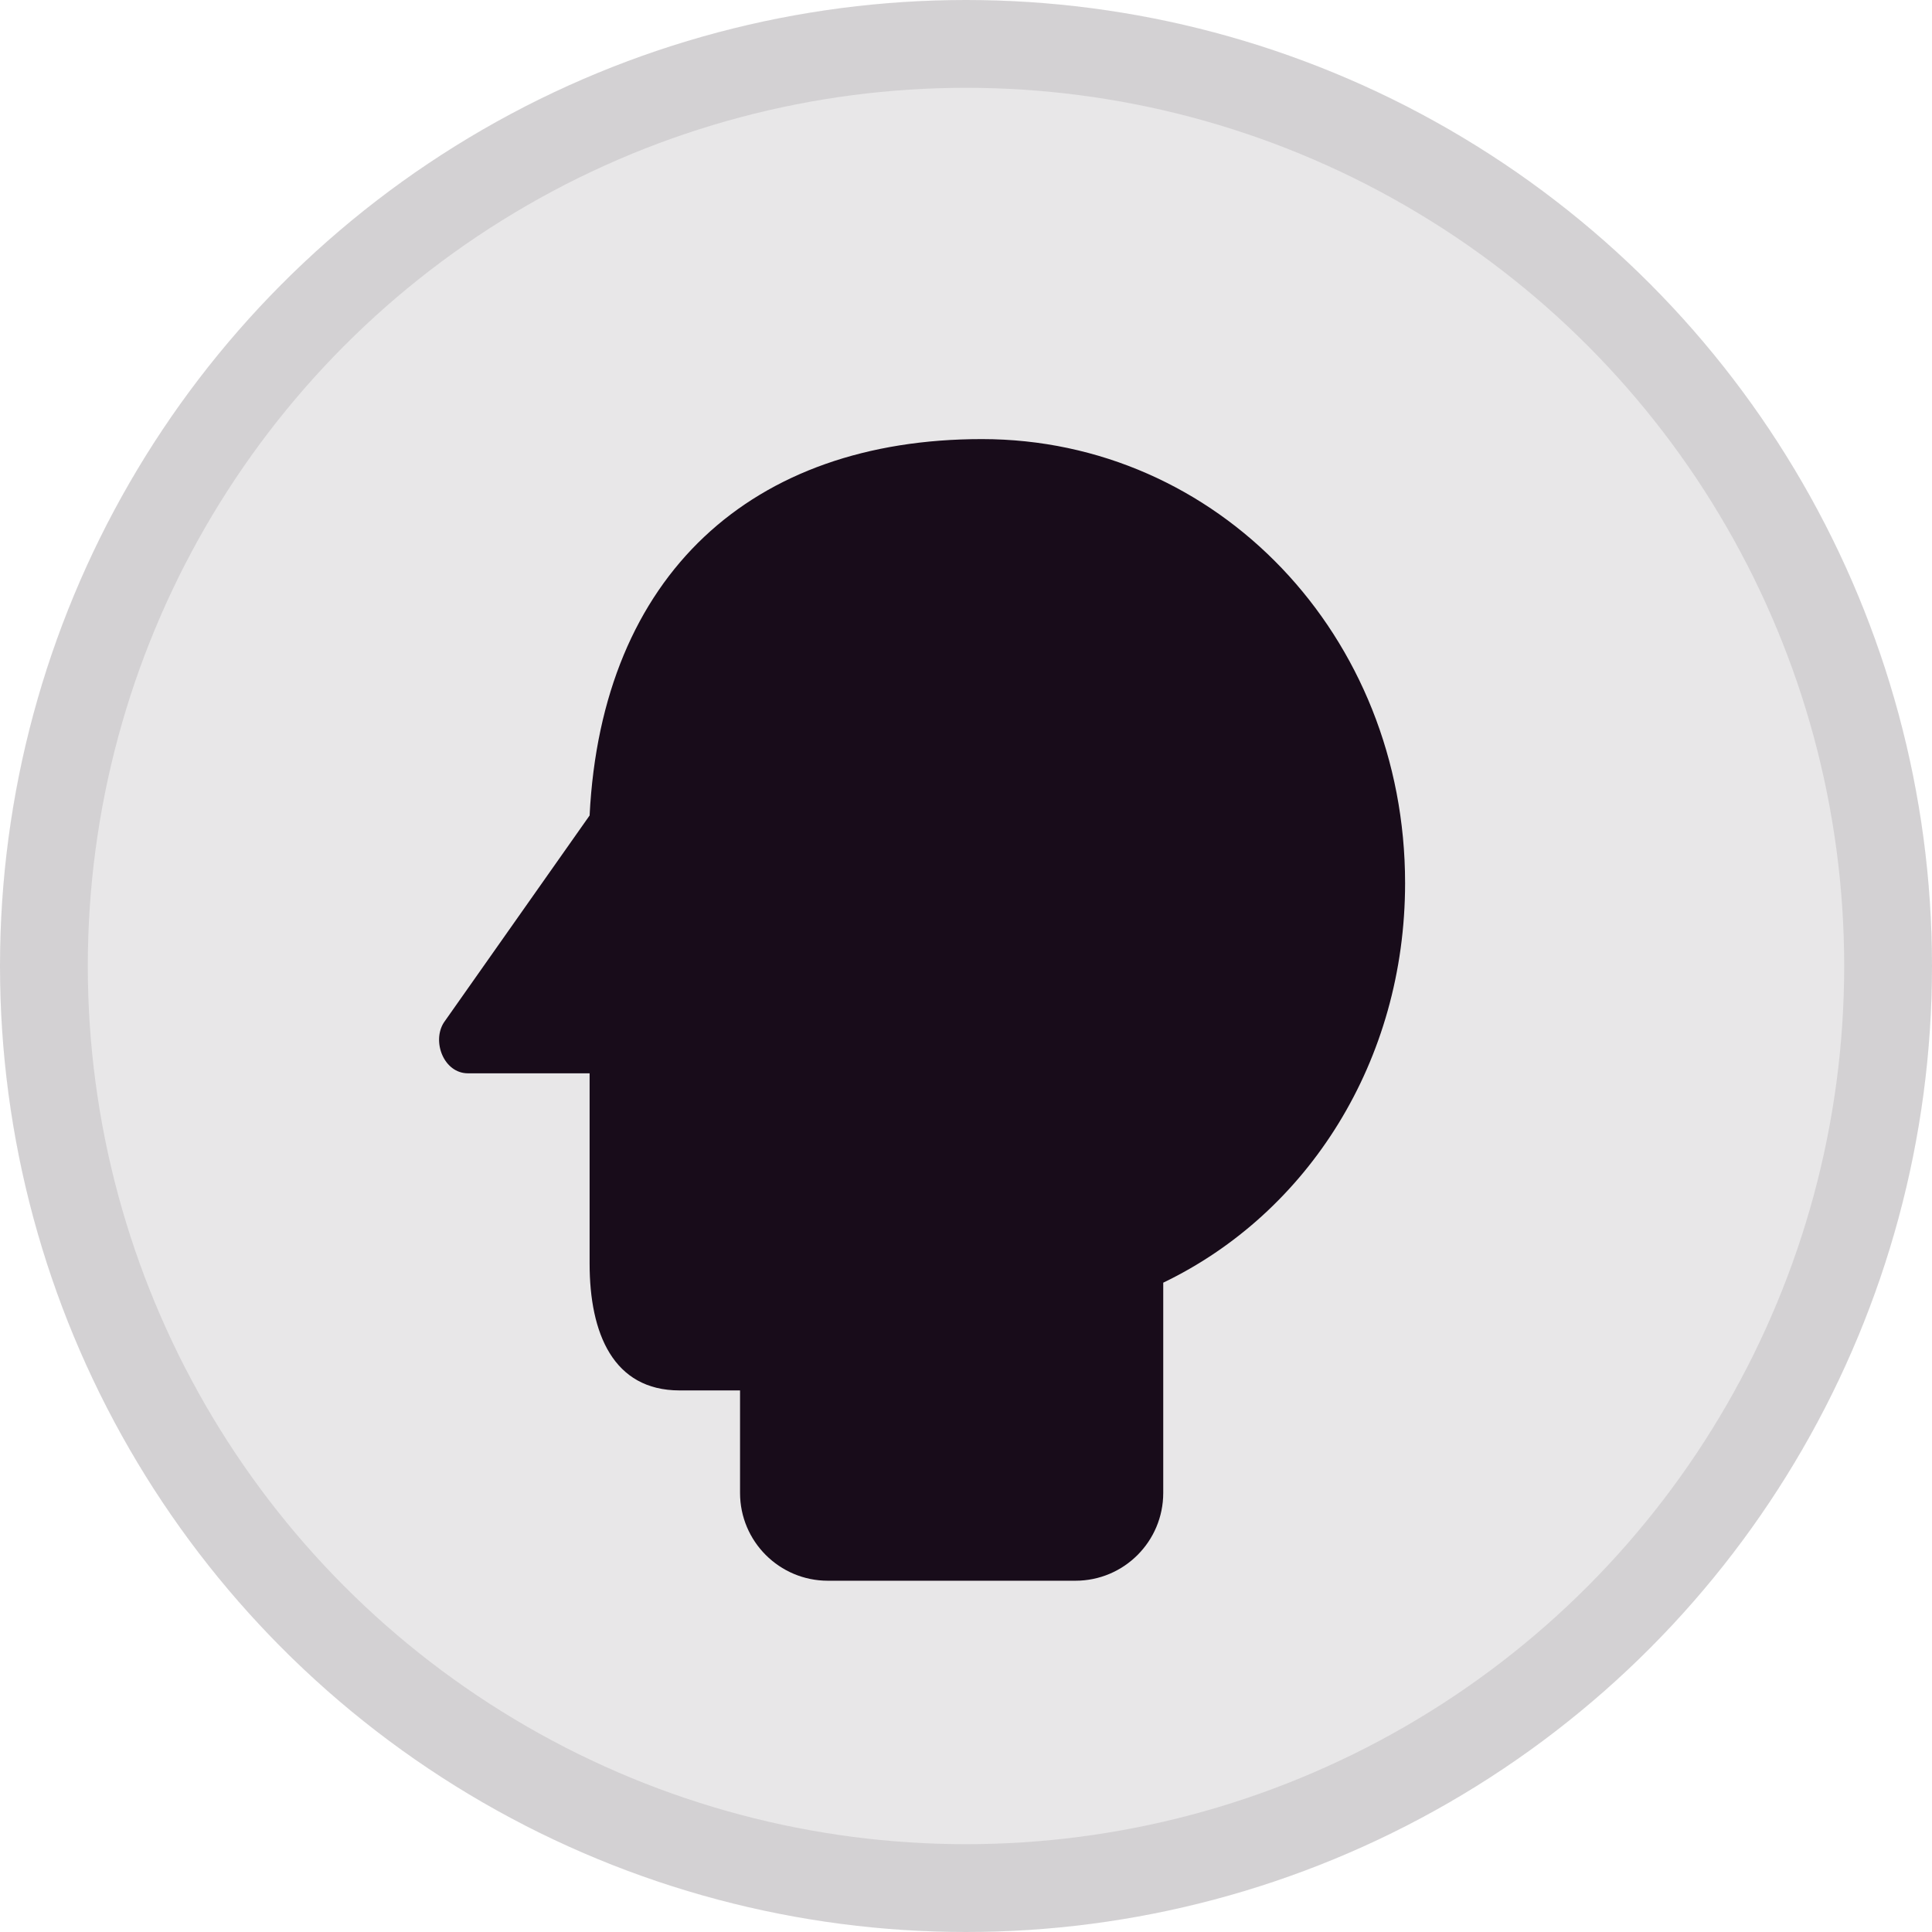
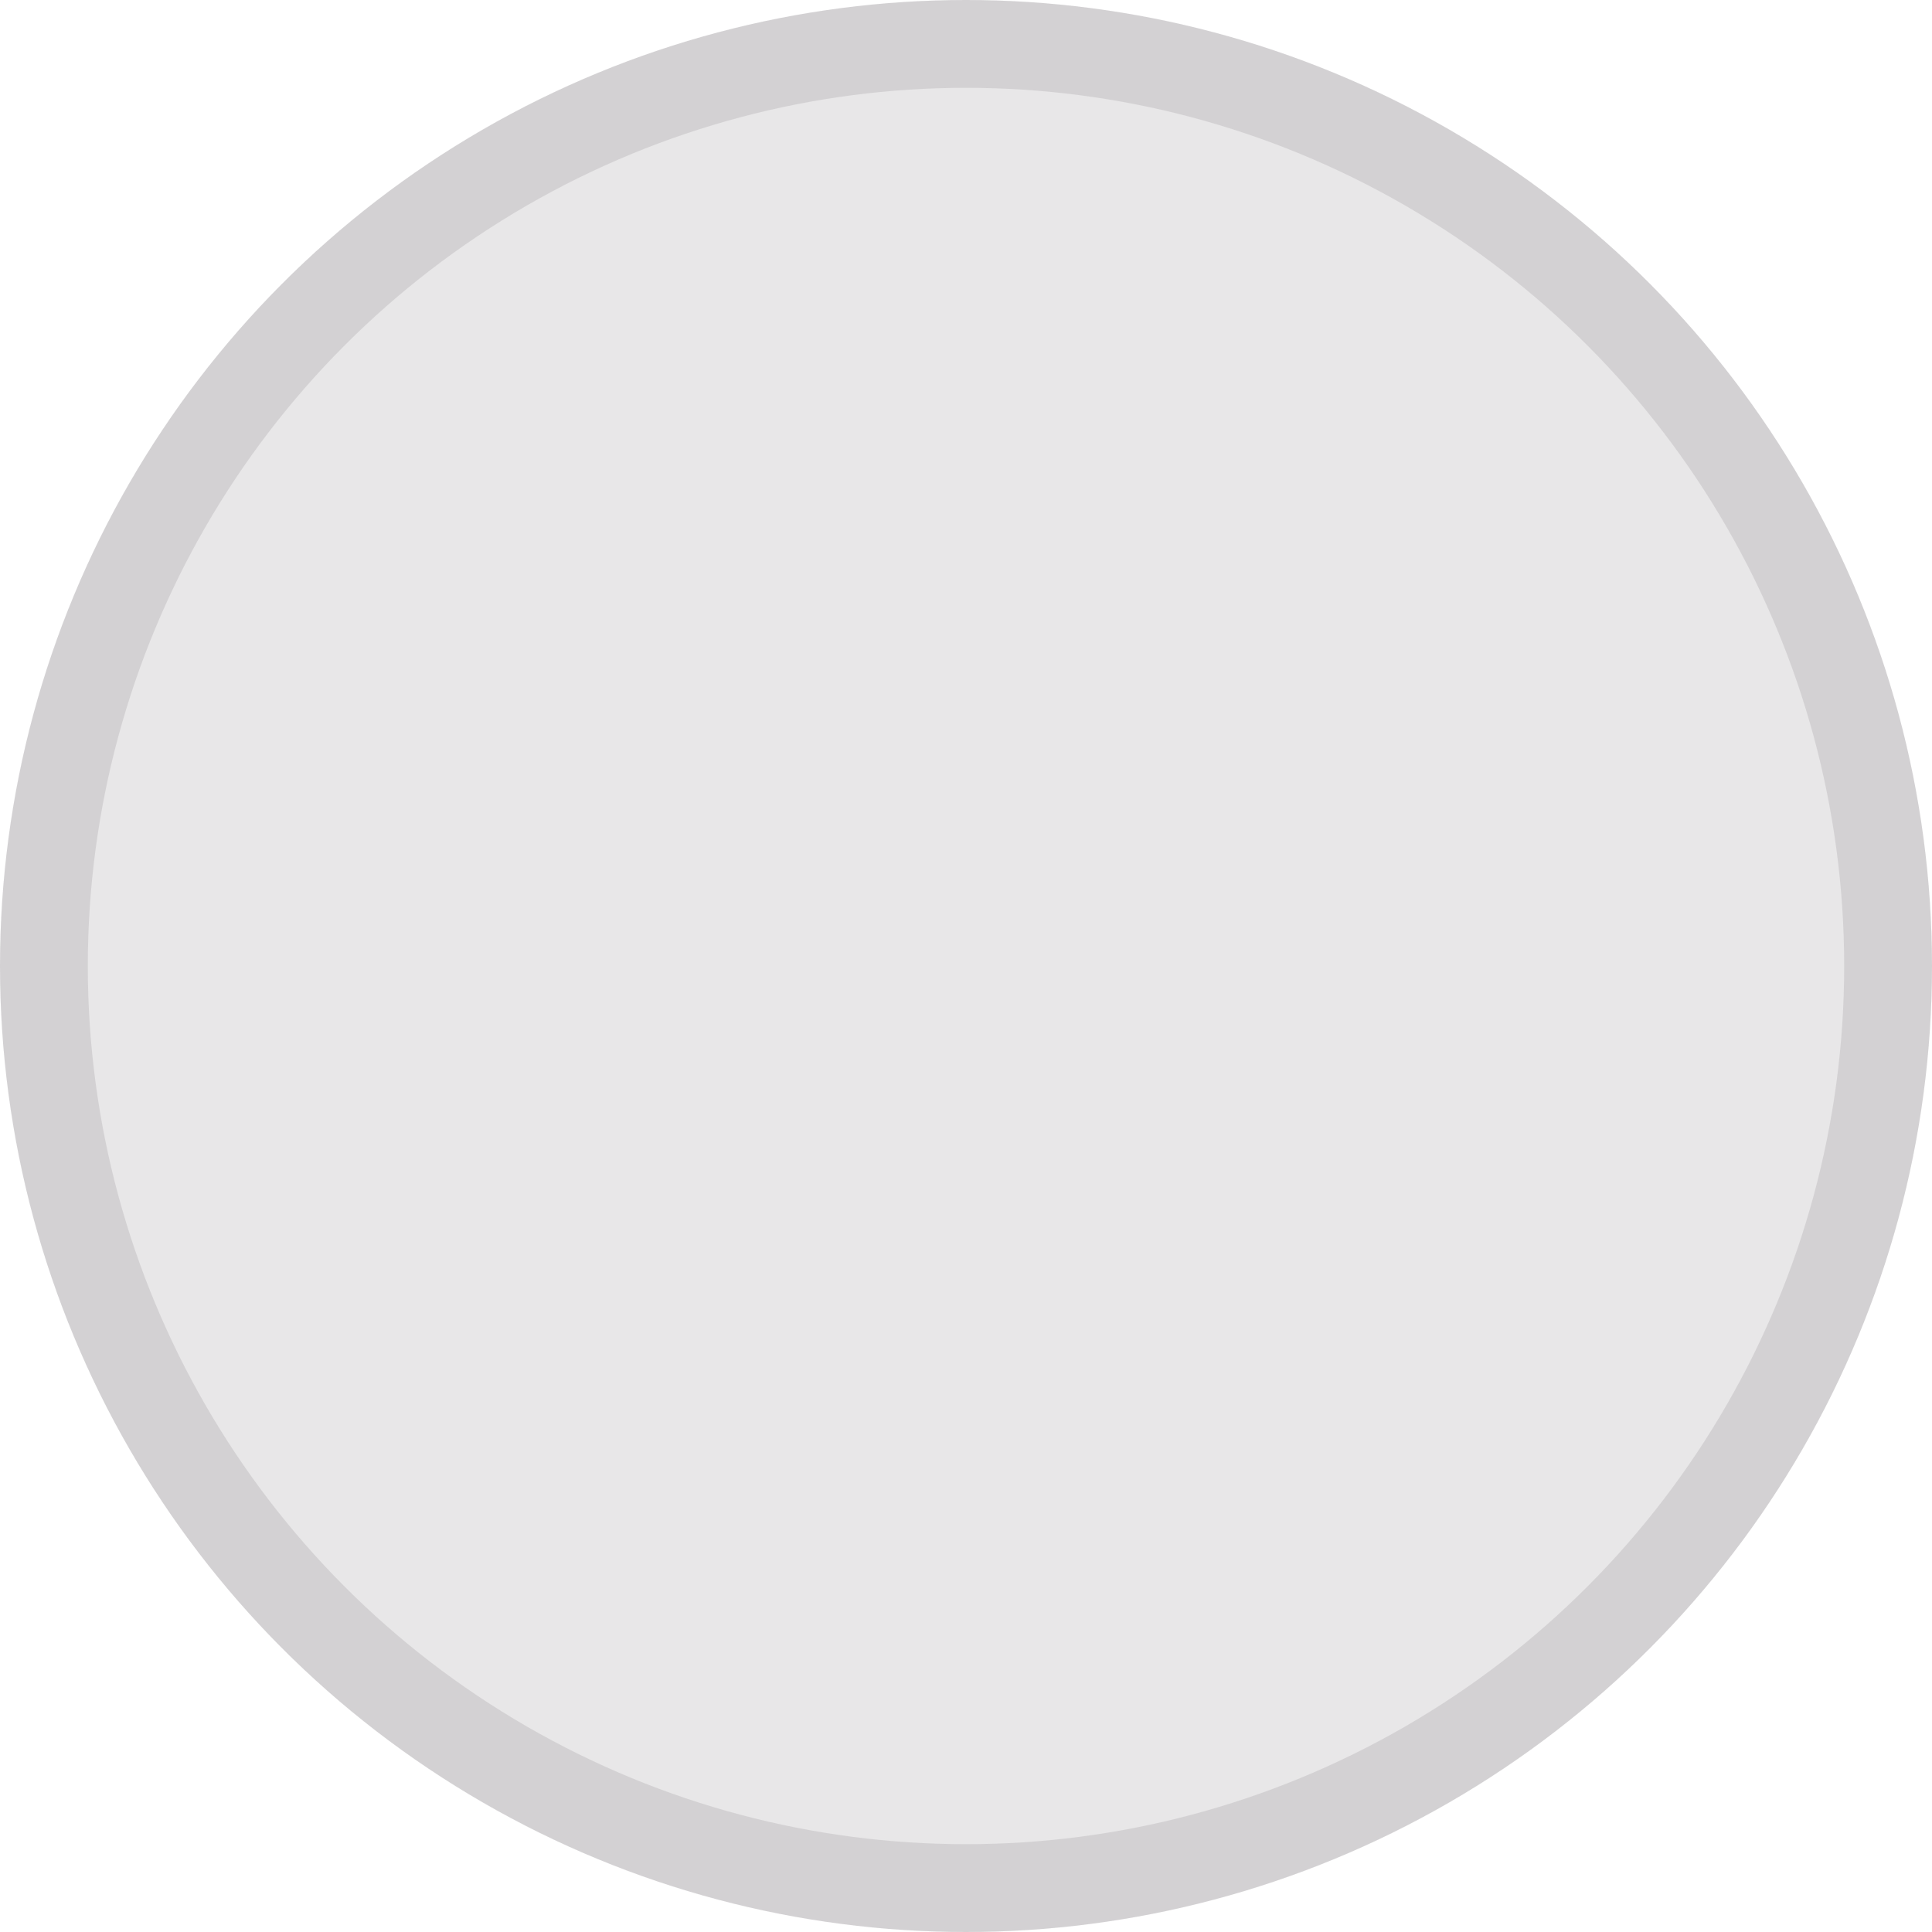
<svg xmlns="http://www.w3.org/2000/svg" width="22" height="22" viewBox="0 0 22 22" fill="none">
  <g clip-path="url(#clip0_2231_782)">
    <circle cx="11" cy="11" r="11" fill="#180C1A" fill-opacity="0.1" />
    <circle cx="11" cy="11" r="10.5" stroke="#180C1A" stroke-opacity="0.1" />
-     <path d="M11.181 5C8.565 5 6.852 6.541 6.714 9.286L5.054 11.644C4.916 11.861 5.054 12.222 5.329 12.222H6.714V14.389C6.714 15.183 6.982 15.833 7.739 15.833H8.427V17C8.427 17.552 8.875 18 9.427 18H12.246C12.799 18 13.246 17.552 13.246 17V14.606C14.899 13.811 16 12.078 16 10.056C16 7.239 13.866 5 11.181 5Z" fill="#180C1A" />
  </g>
  <defs>
    <clipPath id="clip0_2231_782">
      <rect width="22" height="22" fill="white" />
    </clipPath>
  </defs>
</svg>